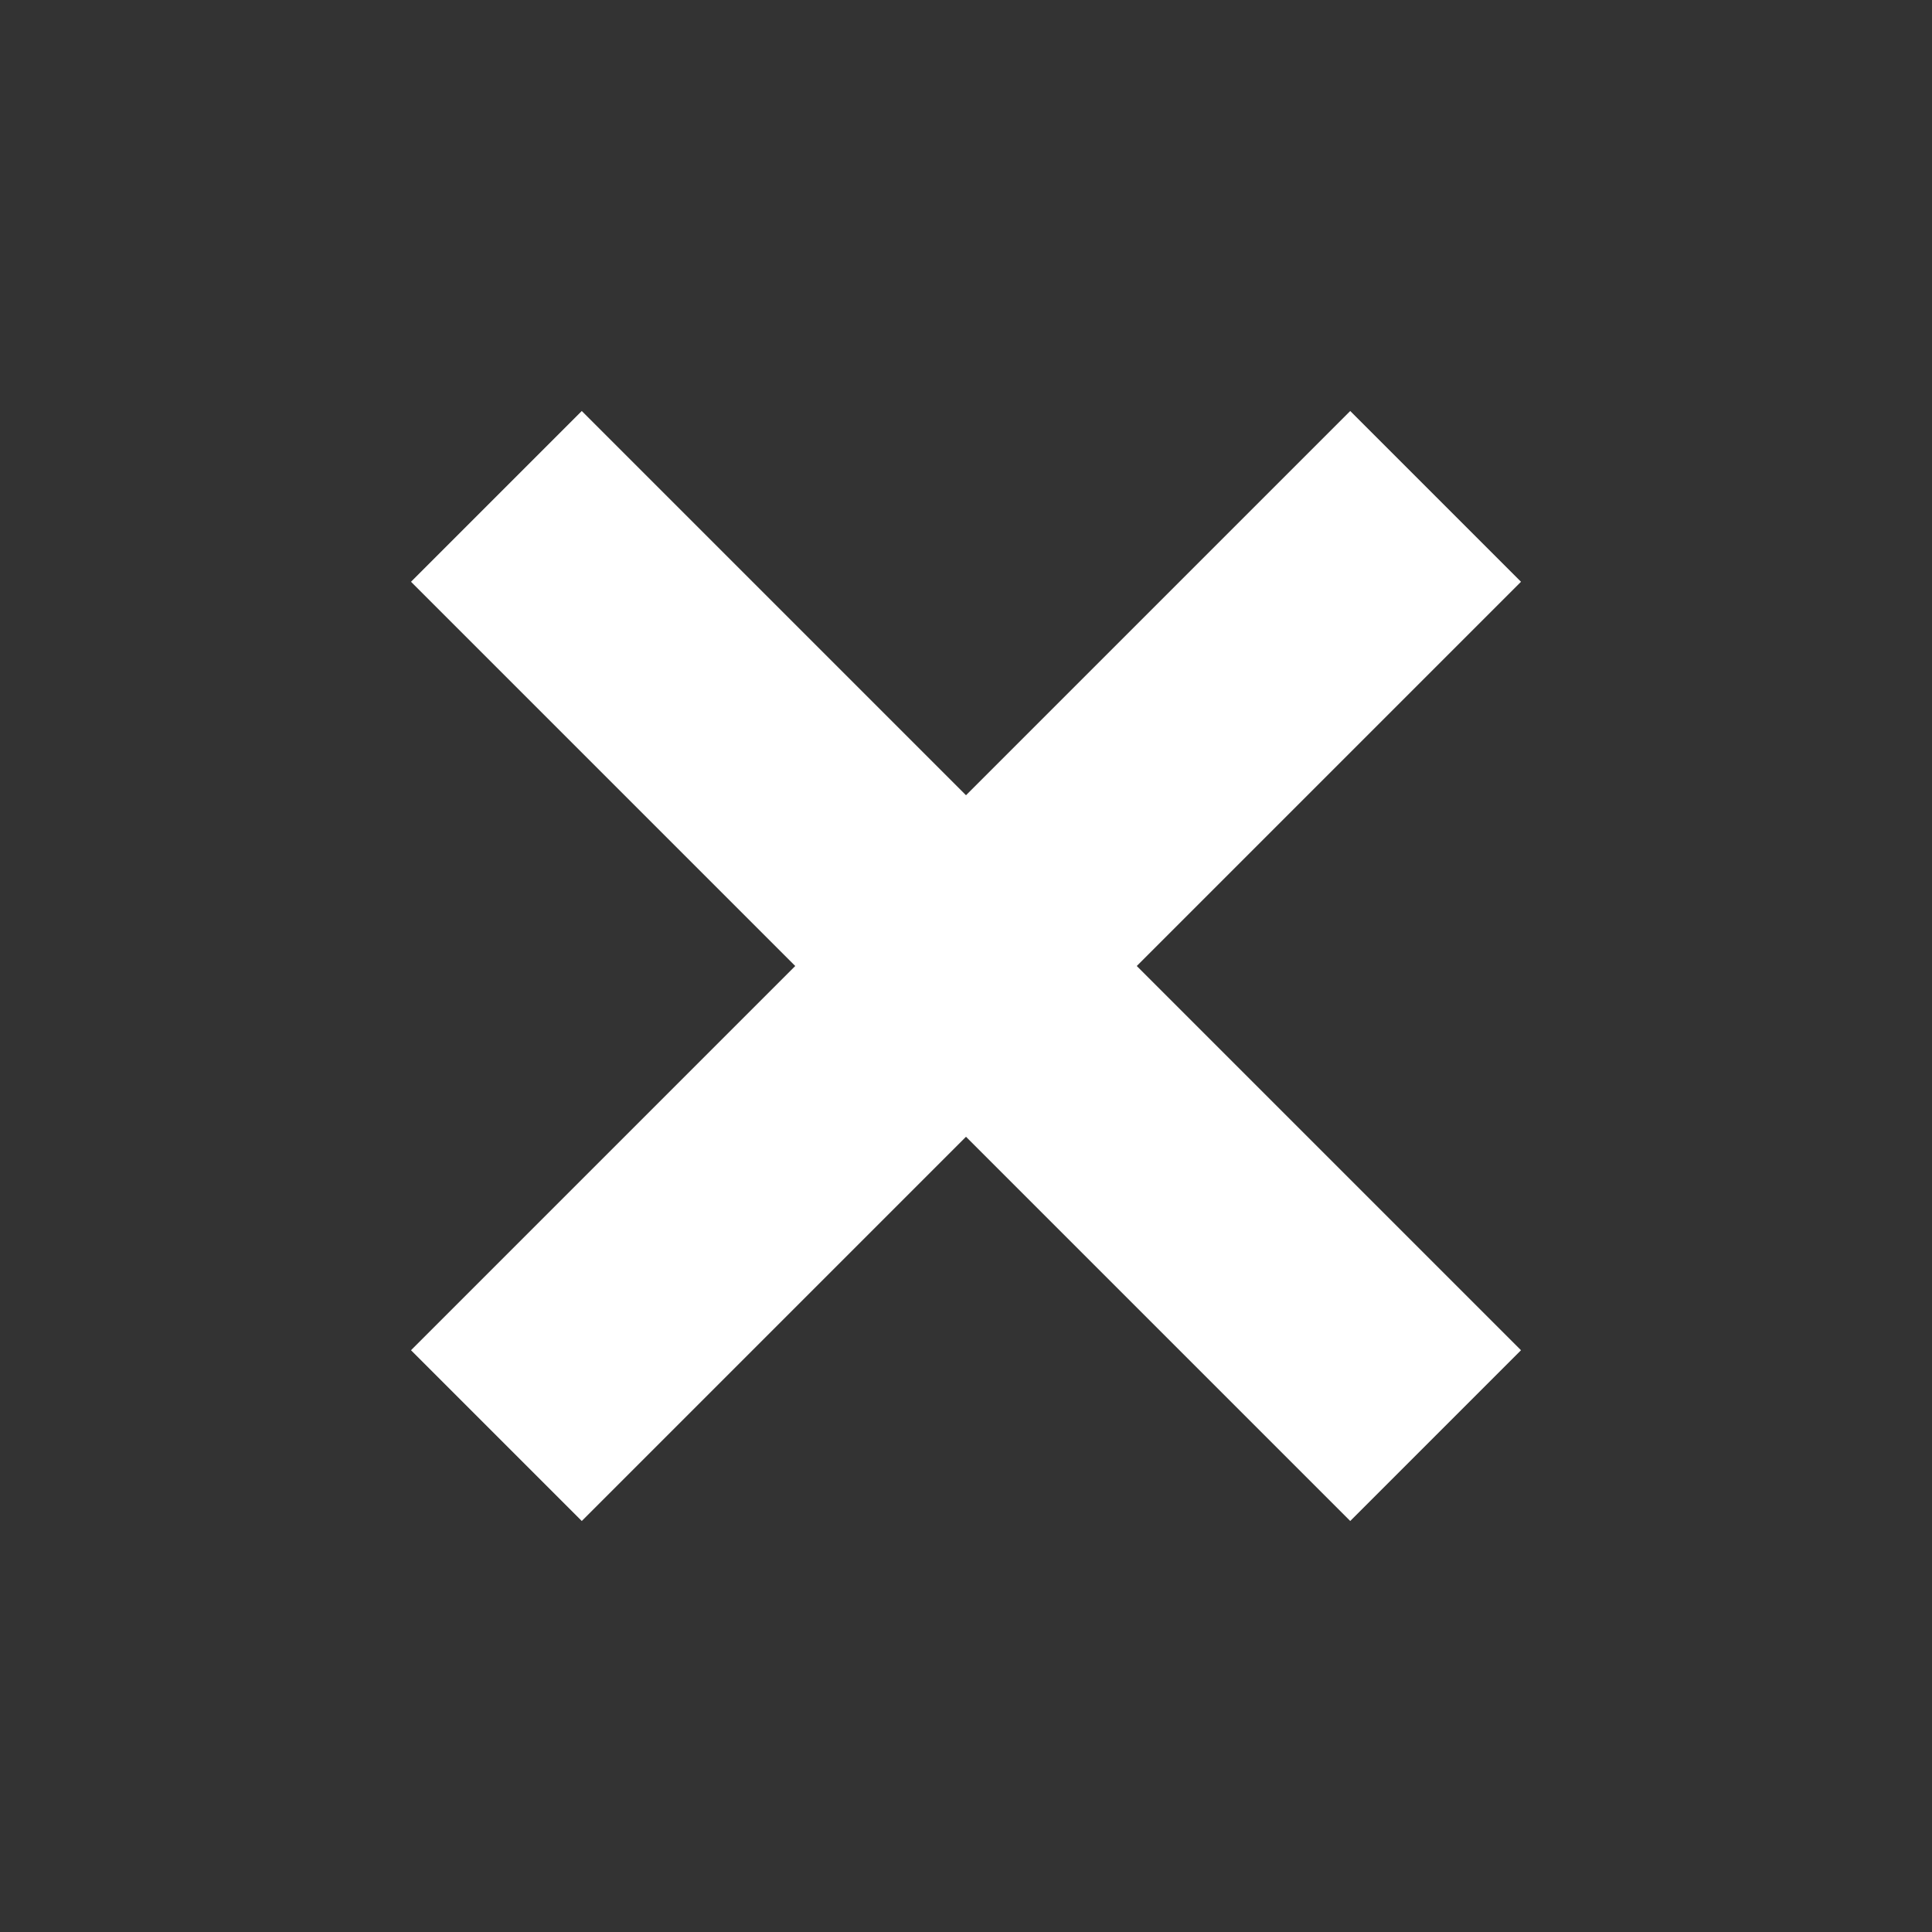
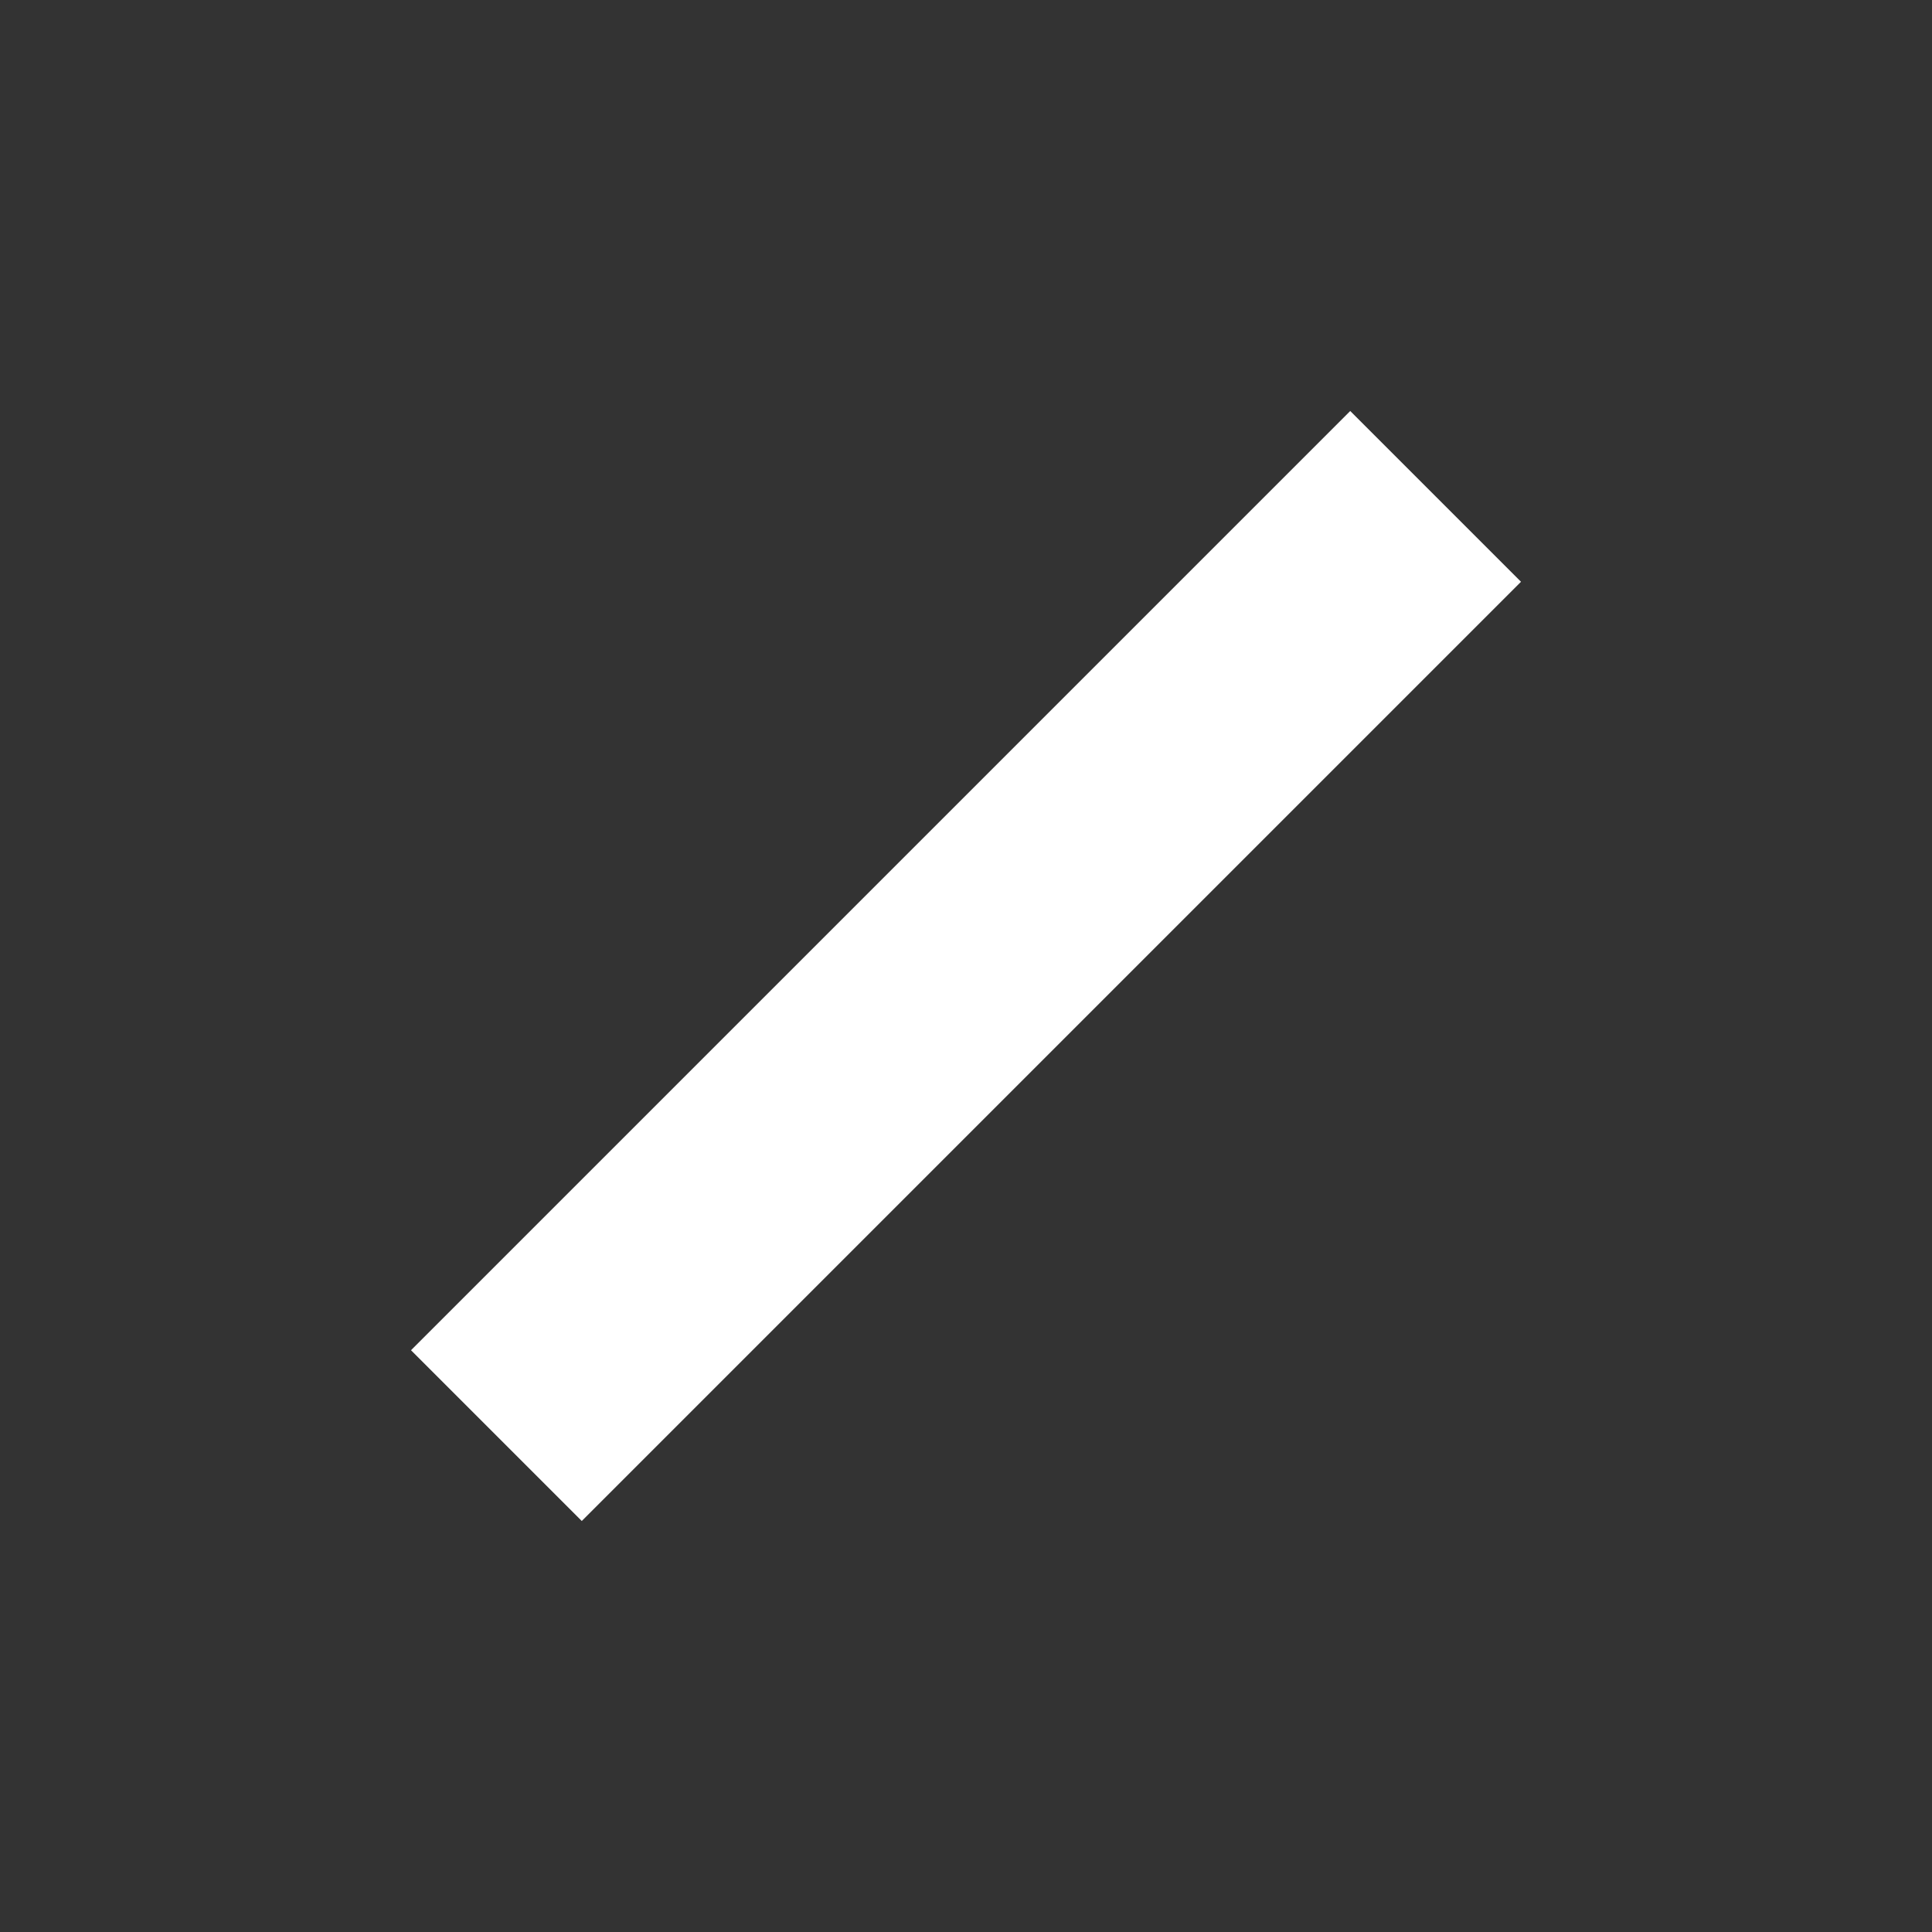
<svg xmlns="http://www.w3.org/2000/svg" width="24" height="24" viewBox="0 0 24 24" fill="none">
  <rect x="0" y="0" width="24" height="24" fill="#333333" stroke="none" />
-   <path d="M7.227 7.227L16.773 16.773" stroke="white" stroke-width="3" stroke-linecap="square" stroke-linejoin="round" />
  <path d="M7.227 16.773L16.773 7.227" stroke="white" stroke-width="3" stroke-linecap="square" stroke-linejoin="round" />
</svg>